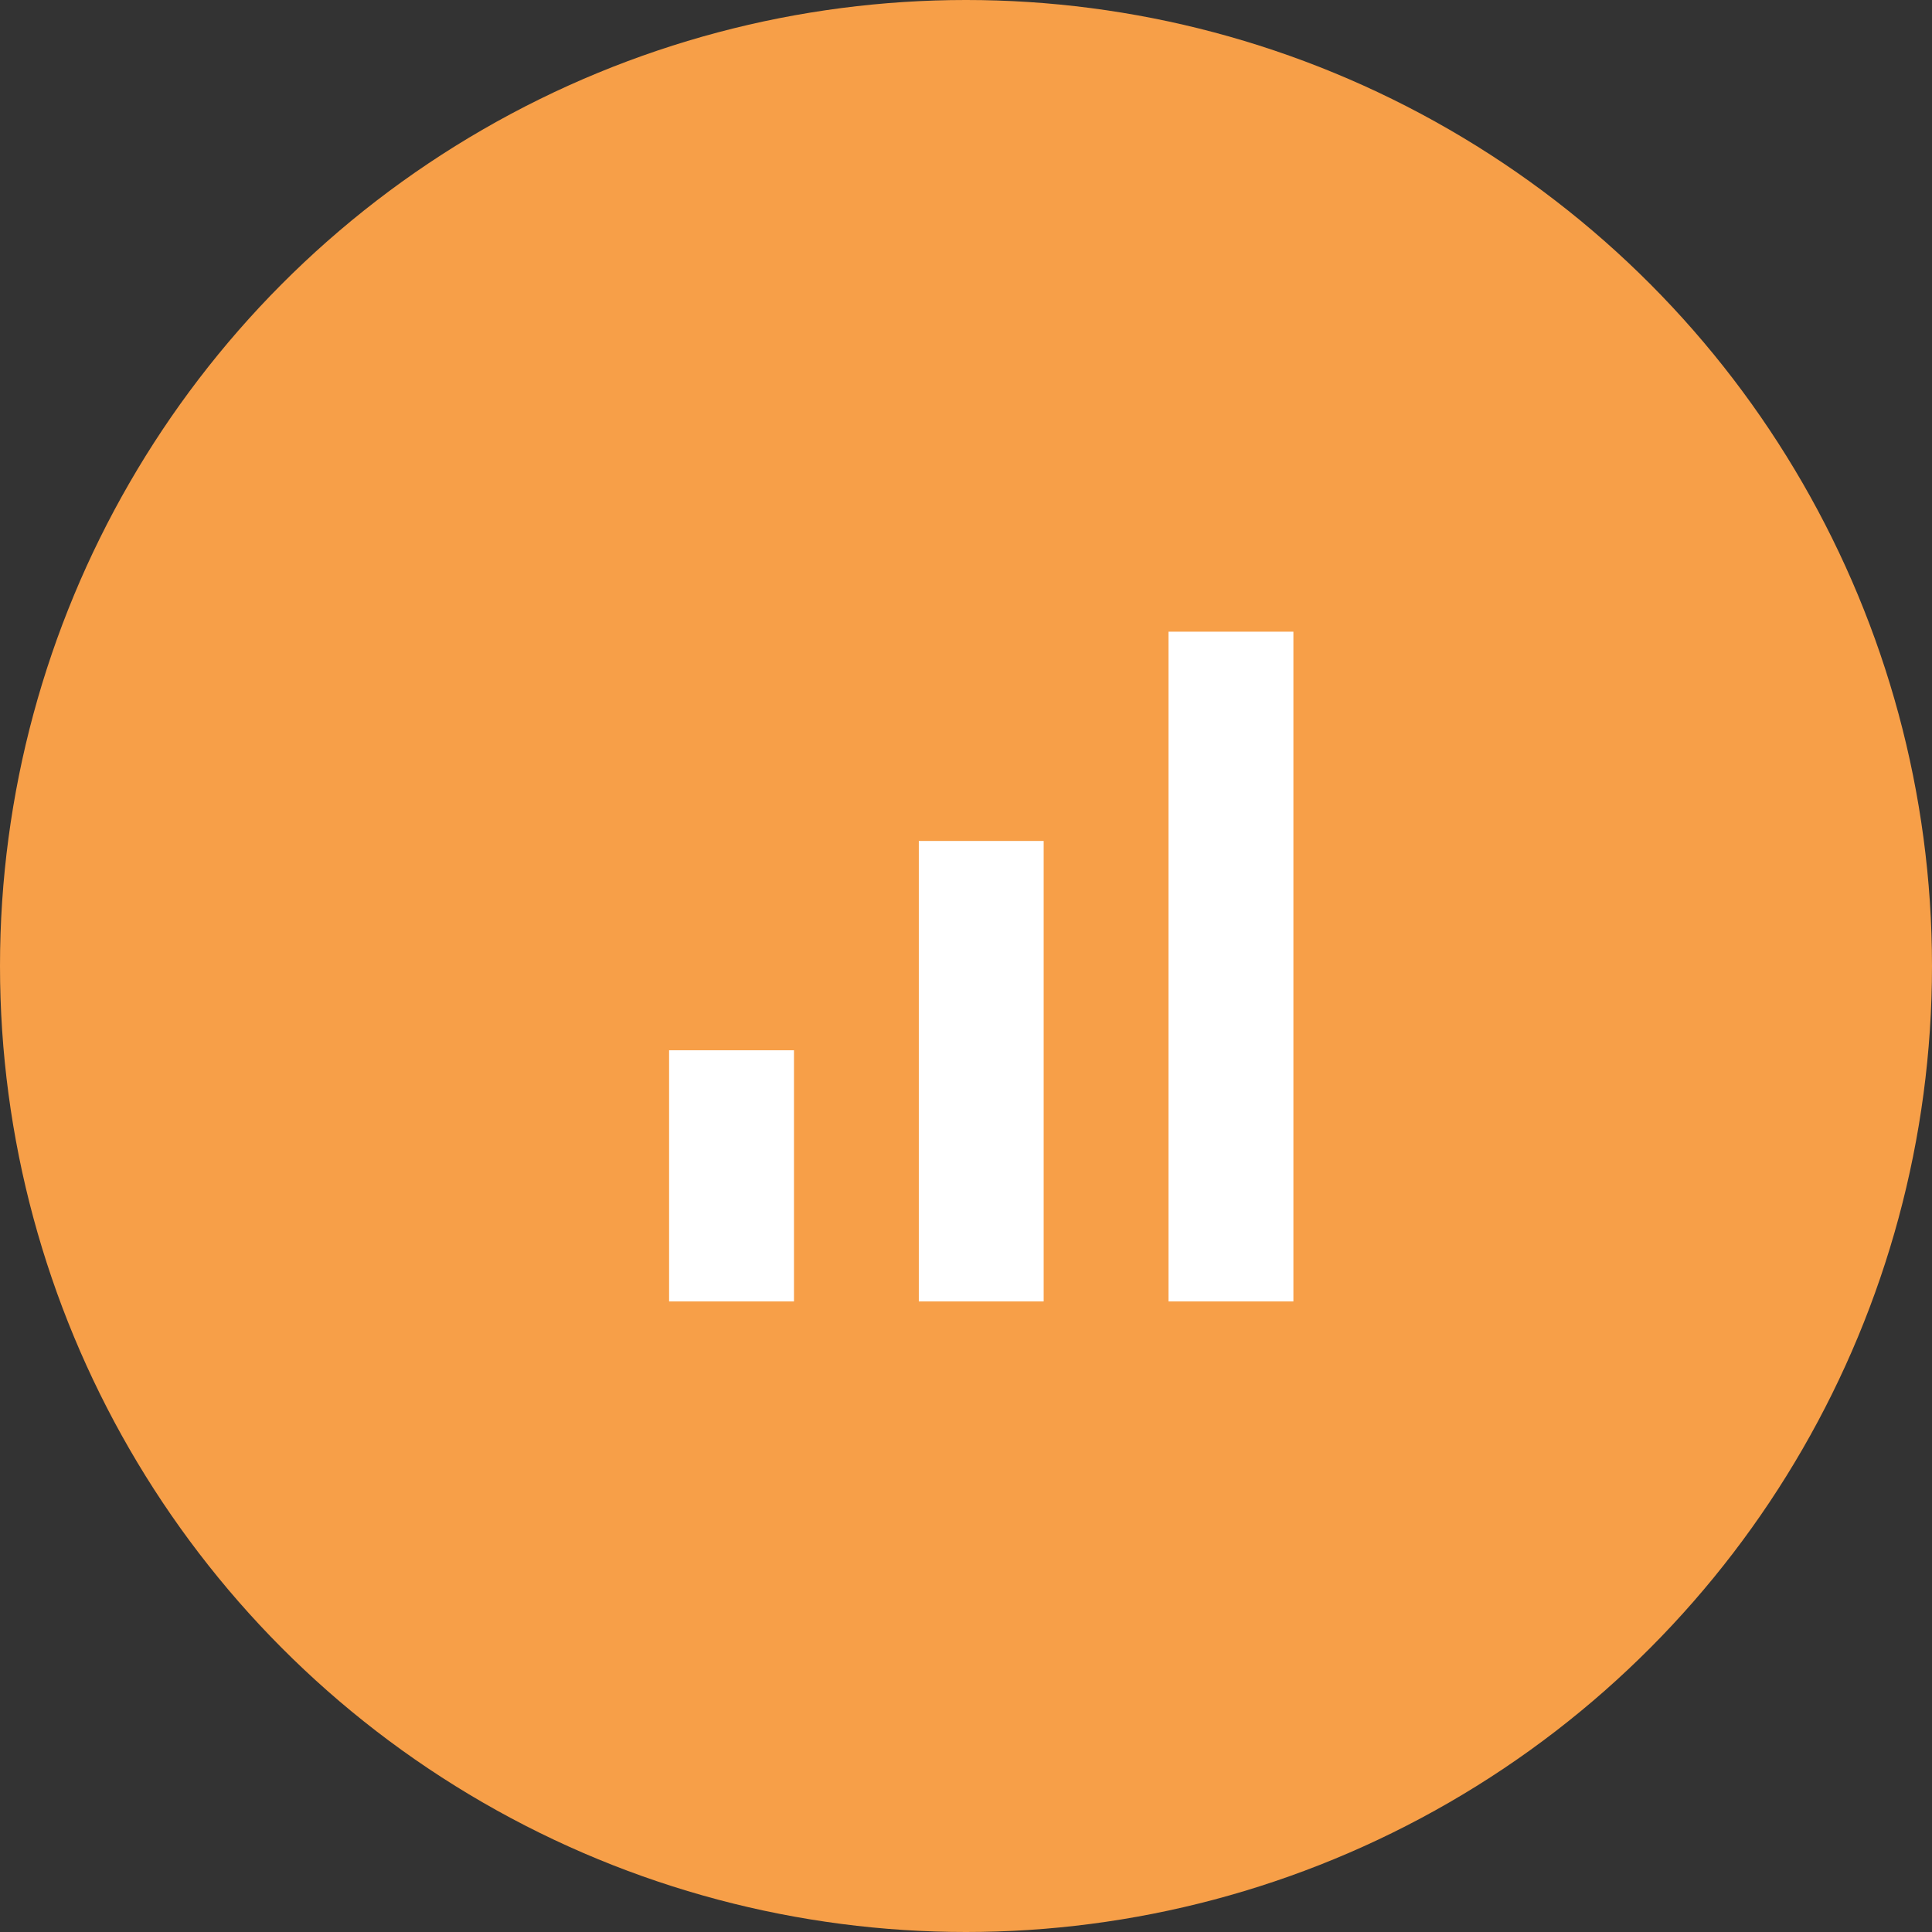
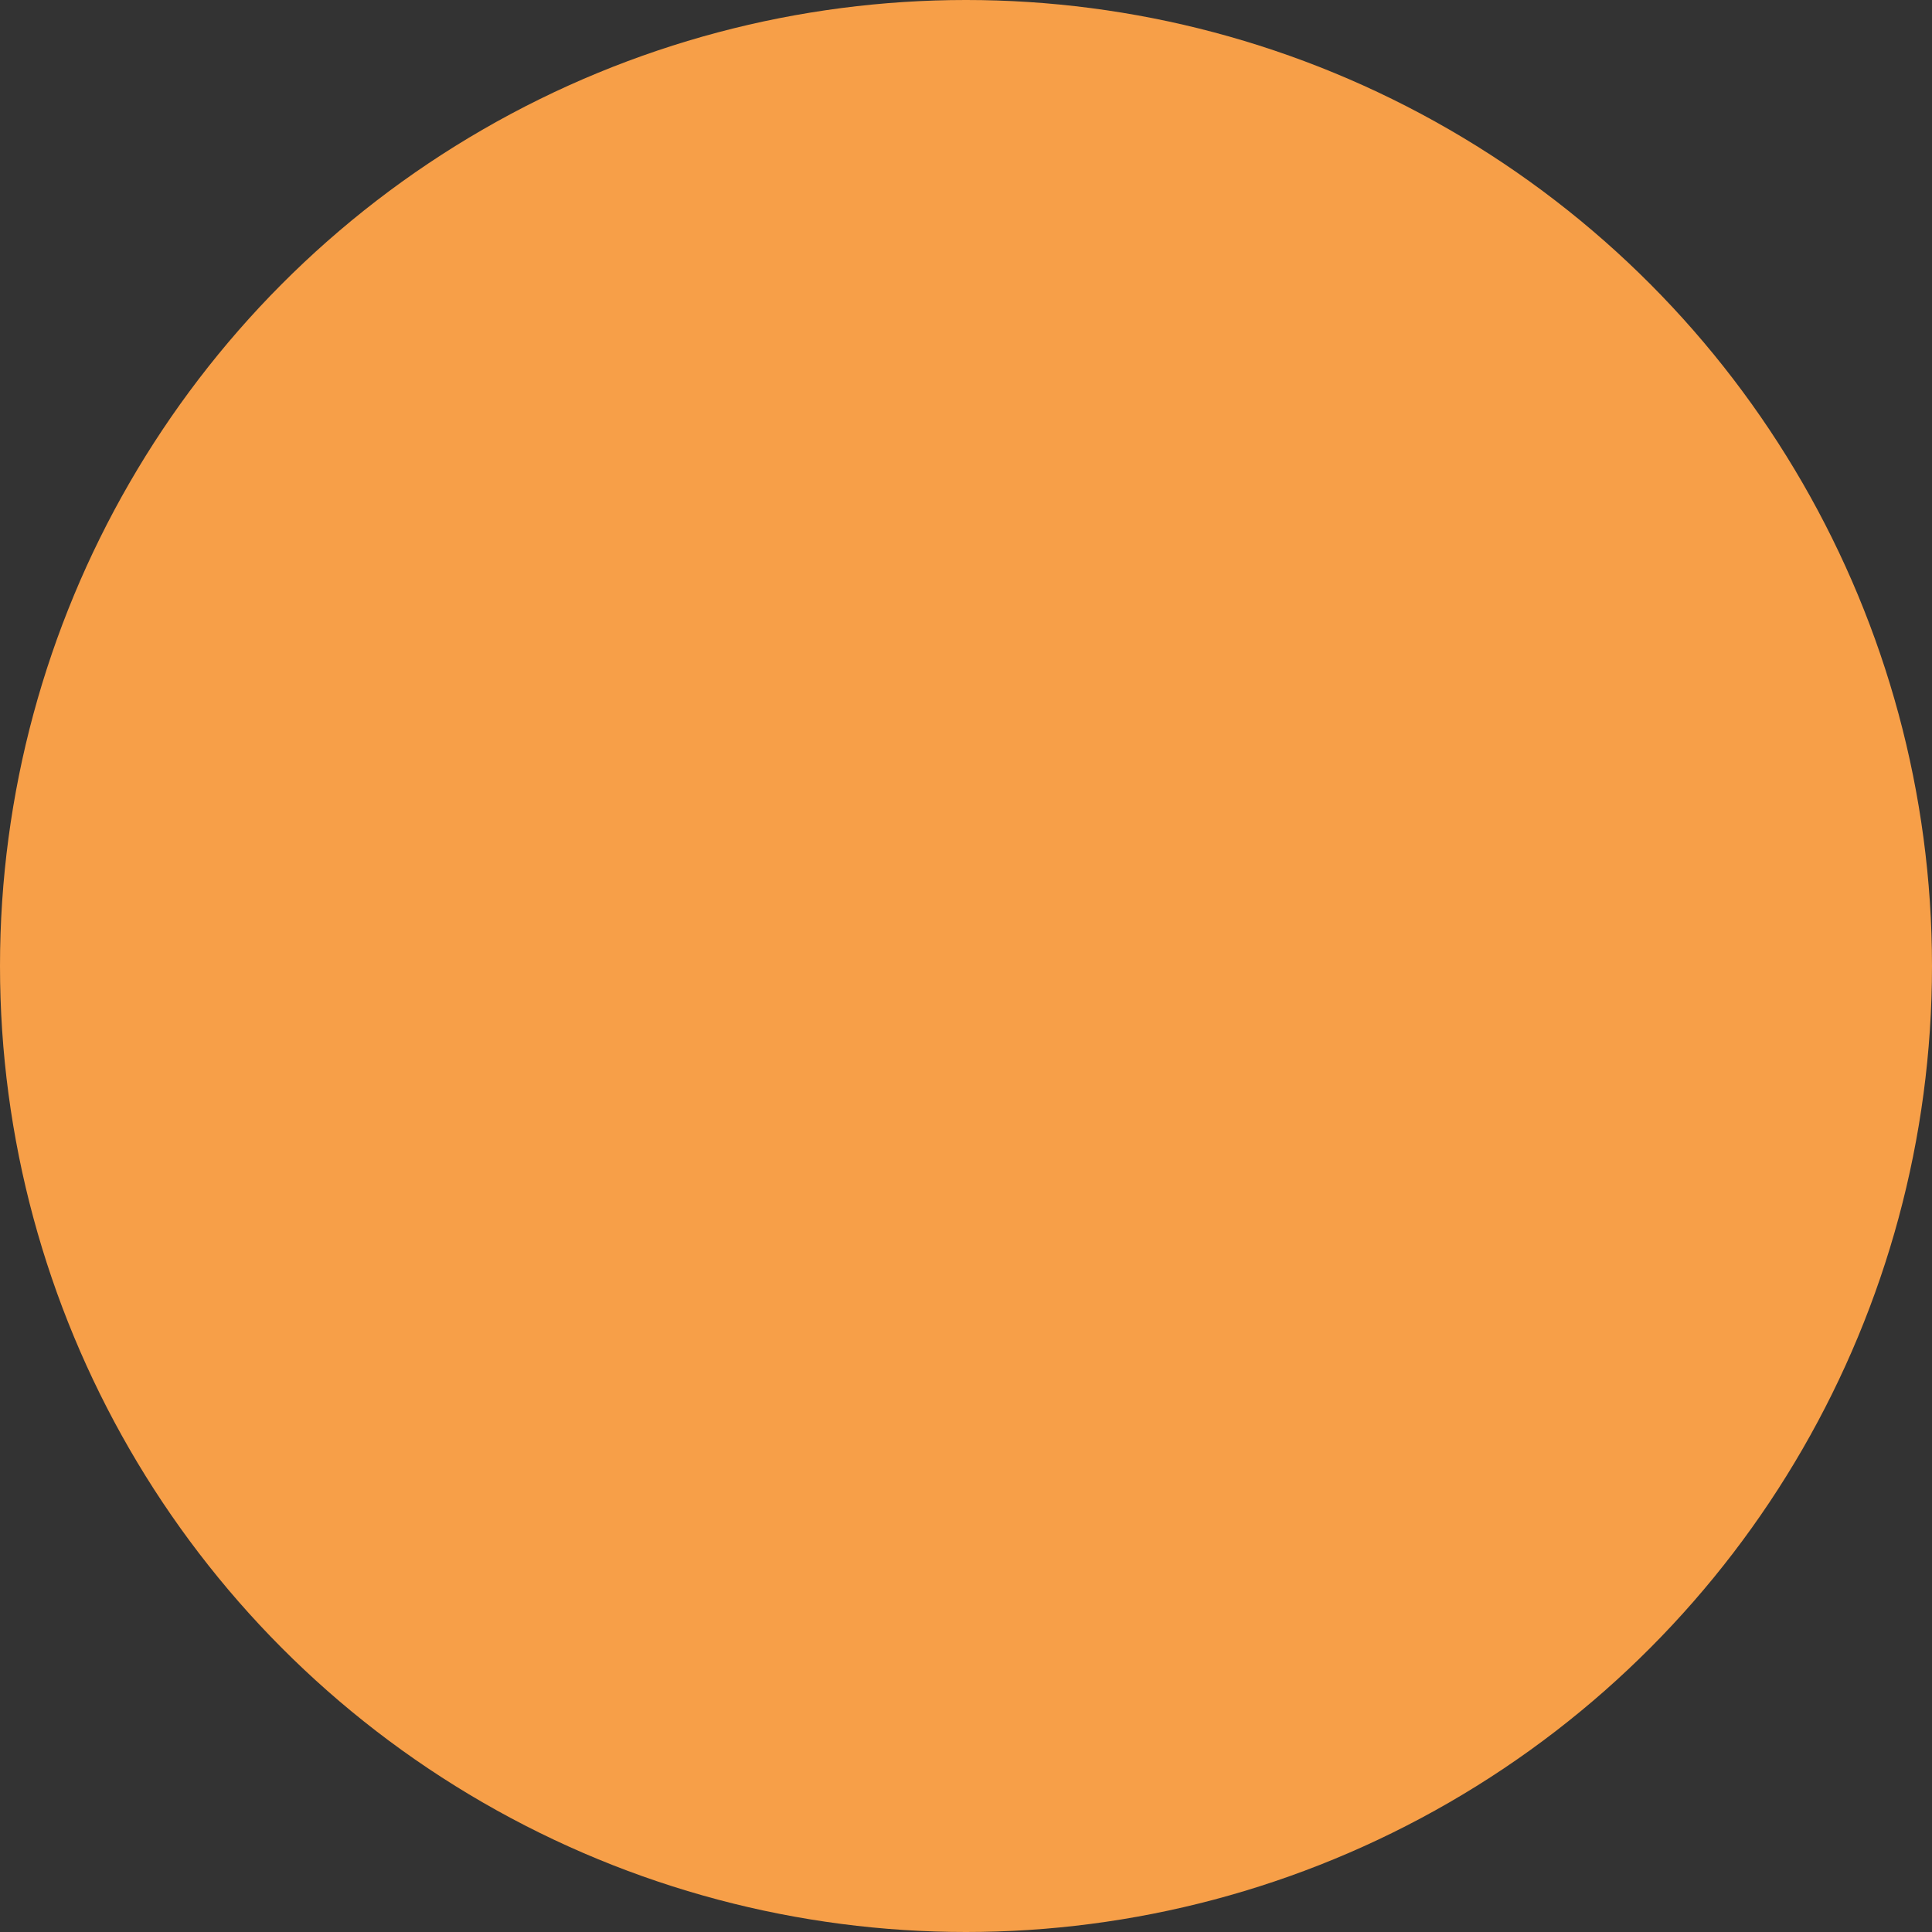
<svg xmlns="http://www.w3.org/2000/svg" width="50" height="50" viewBox="0 0 50 50" fill="none">
  <rect x="0" y="0" width="50" height="50" fill="#333333" stroke="none" />
  <circle cx="25" cy="25" r="25" fill="#F79F48" />
  <mask id="mask0_10620_1829" style="mask-type:alpha" maskUnits="userSpaceOnUse" x="11" y="12" width="27" height="27">
-     <rect x="11.931" y="12.014" width="25.85" height="26" fill="#D9D9D9" />
-   </mask>
+     </mask>
  <g mask="url(#mask0_10620_1829)">
-     <path d="M17.316 33.681V27.181H20.548V33.681H17.316ZM23.779 33.681V21.764H27.01V33.681H23.779ZM30.241 33.681V16.348H33.473V33.681H30.241Z" fill="white" />
+     <path d="M17.316 33.681V27.181H20.548V33.681H17.316ZM23.779 33.681V21.764H27.01V33.681H23.779M30.241 33.681V16.348H33.473V33.681H30.241Z" fill="white" />
  </g>
</svg>